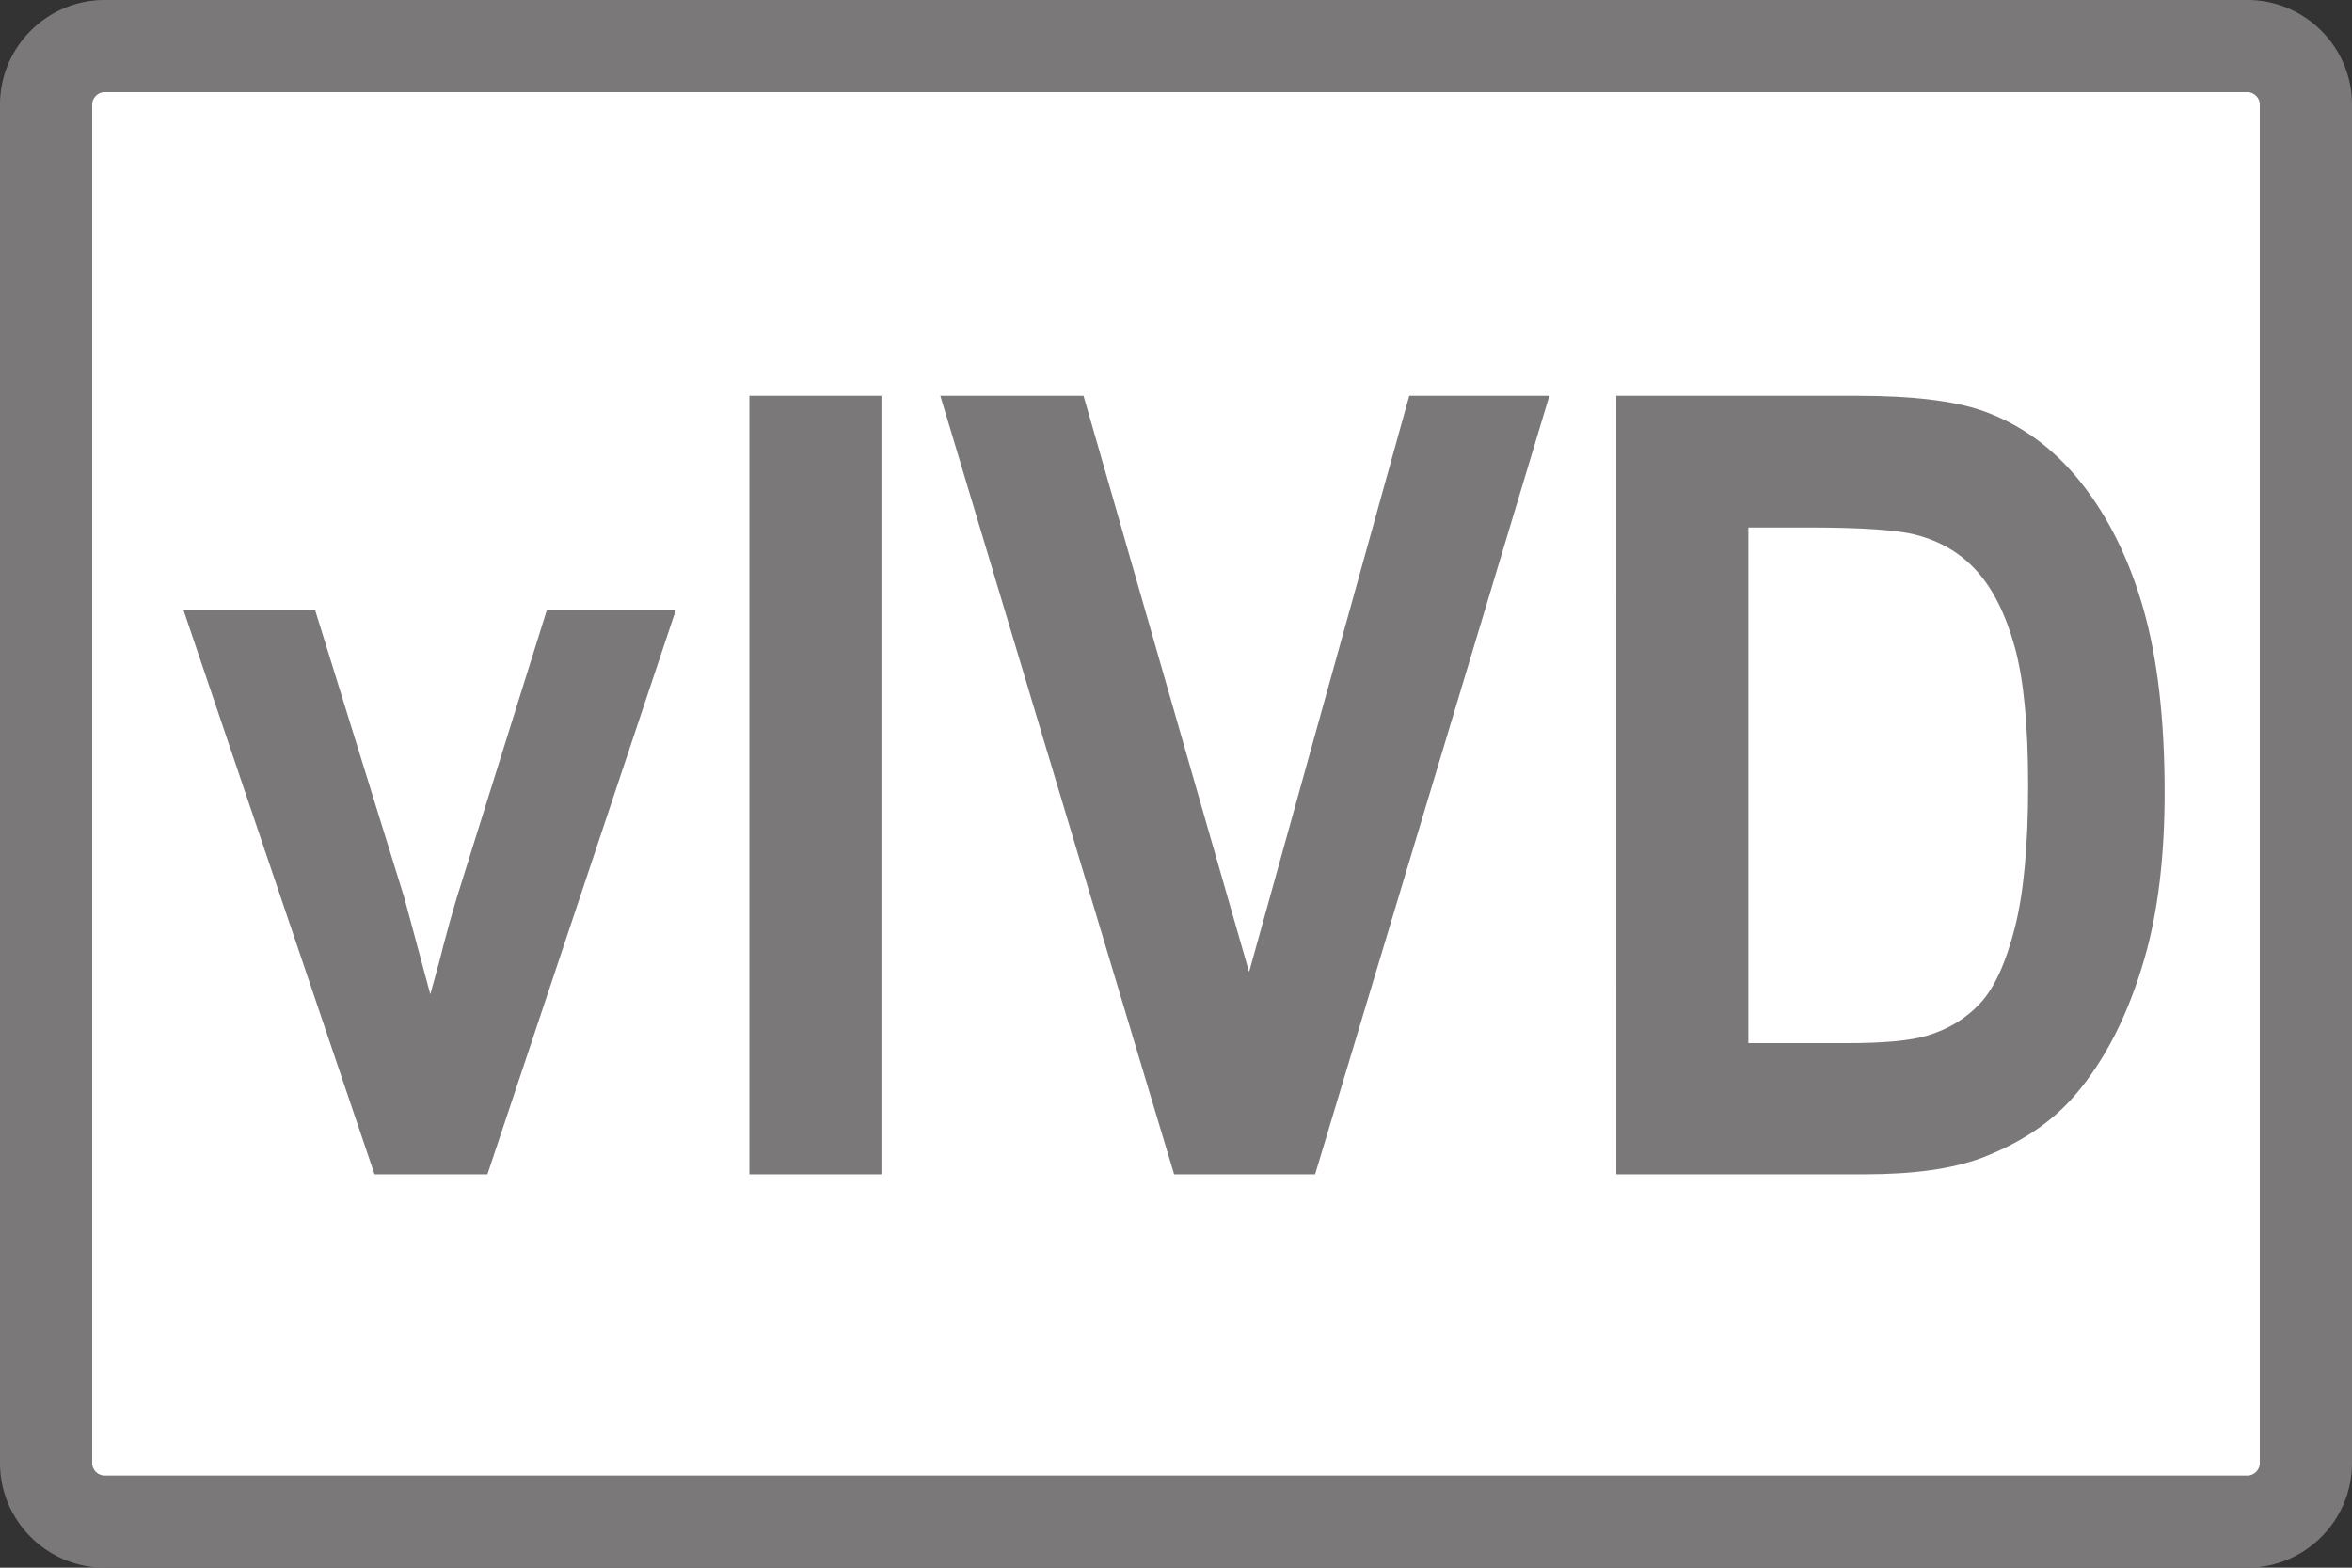
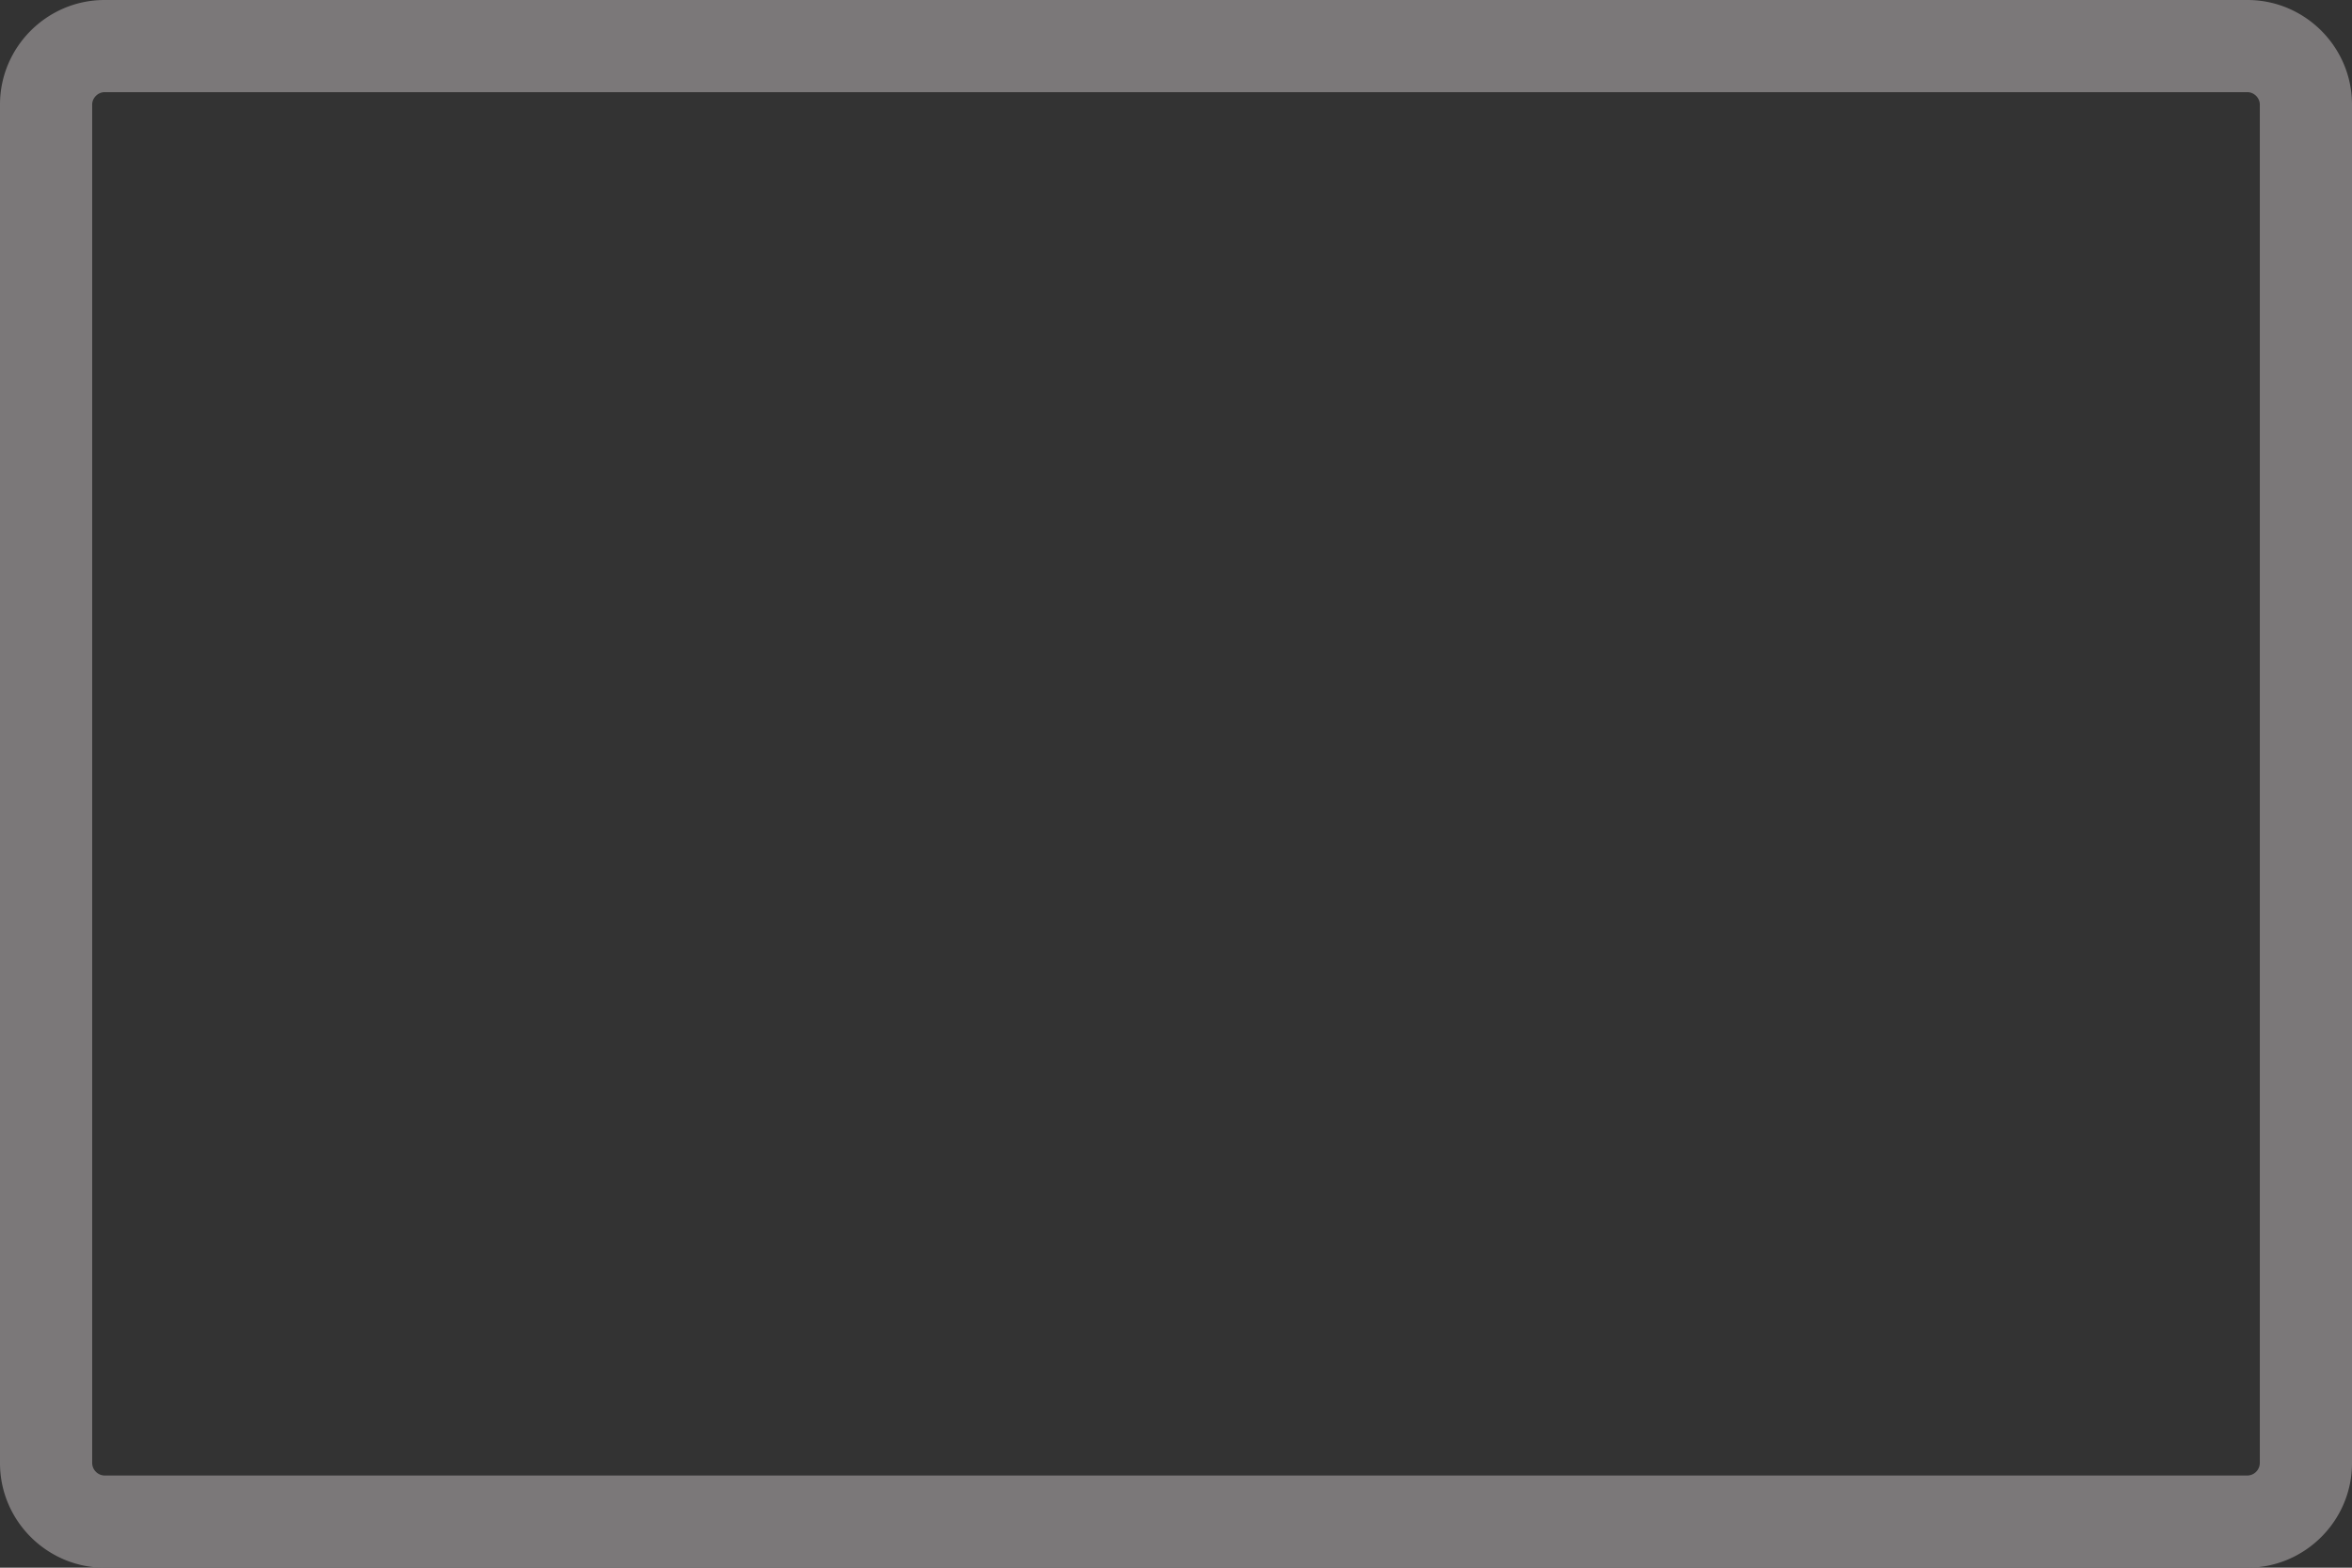
<svg xmlns="http://www.w3.org/2000/svg" width="170.08" height="113.387" viewBox="0 0 127.56 85.04">
  <rect x="0" y="0" width="127.56" height="85.04" fill="#333333" stroke="none" />
  <g>
    <defs>
      <clipPath id="a">
-         <path d="M-5.67-2.5h127.56v85.04H-5.67Z" />
-       </clipPath>
+         </clipPath>
    </defs>
-     <path fill="#fff" d="M0 0a3.172 3.172 0 0 0-3.169 3.169v73.702A3.172 3.172 0 0 0 0 80.04h116.221a3.173 3.173 0 0 0 3.169-3.169V3.169A3.173 3.173 0 0 0 116.221 0Z" clip-path="url(#a)" transform="matrix(1 0 0 -1 5.67 82.54)" />
    <path fill="#7b7879" d="M121.89 0H5.67C2.552 0 0 2.551 0 5.669v73.702c0 3.118 2.552 5.669 5.67 5.669h116.22c3.119 0 5.67-2.551 5.67-5.669V5.669c0-3.118-2.551-5.669-5.67-5.669m0 5c.357 0 .67.313.67.669v73.702a.686.686 0 0 1-.67.669H5.67a.687.687 0 0 1-.67-.669V5.669C5 5.313 5.313 5 5.67 5h116.22Z" />
-     <path fill="#7b7879" d="M20.313 63.701 9.956 33.107h7.138l4.84 15.614 1.404 5.214c.371-1.325.605-2.199.702-2.622.225-.864.467-1.728.726-2.592l4.888-15.614h6.993L26.435 63.701ZM40.641 21.468h7.163v42.233h-7.163ZM63.678 63.701l-12.68-42.233h7.767l8.98 31.257 8.686-31.257h7.598L71.325 63.701ZM94.822 28.613v27.973h5.35c2 0 3.443-.135 4.33-.403 1.162-.346 2.126-.932 2.892-1.758.766-.825 1.391-2.185 1.875-4.076.485-1.892.726-4.47.726-7.735 0-3.265-.24-5.772-.726-7.52-.484-1.747-1.16-3.11-2.033-4.09-.87-.98-1.976-1.642-3.314-1.988-1-.27-2.96-.403-5.88-.403Zm-7.163-7.145h13.092c2.953 0 5.203.27 6.752.807 2.081.73 3.863 2.026 5.347 3.889 1.485 1.863 2.615 4.144 3.39 6.842.773 2.699 1.16 6.026 1.16 9.982 0 3.477-.363 6.473-1.089 8.989-.887 3.073-2.153 5.559-3.799 7.46-1.243 1.44-2.92 2.565-5.034 3.372-1.58.596-3.694.892-6.34.892H87.66Z" />
  </g>
</svg>